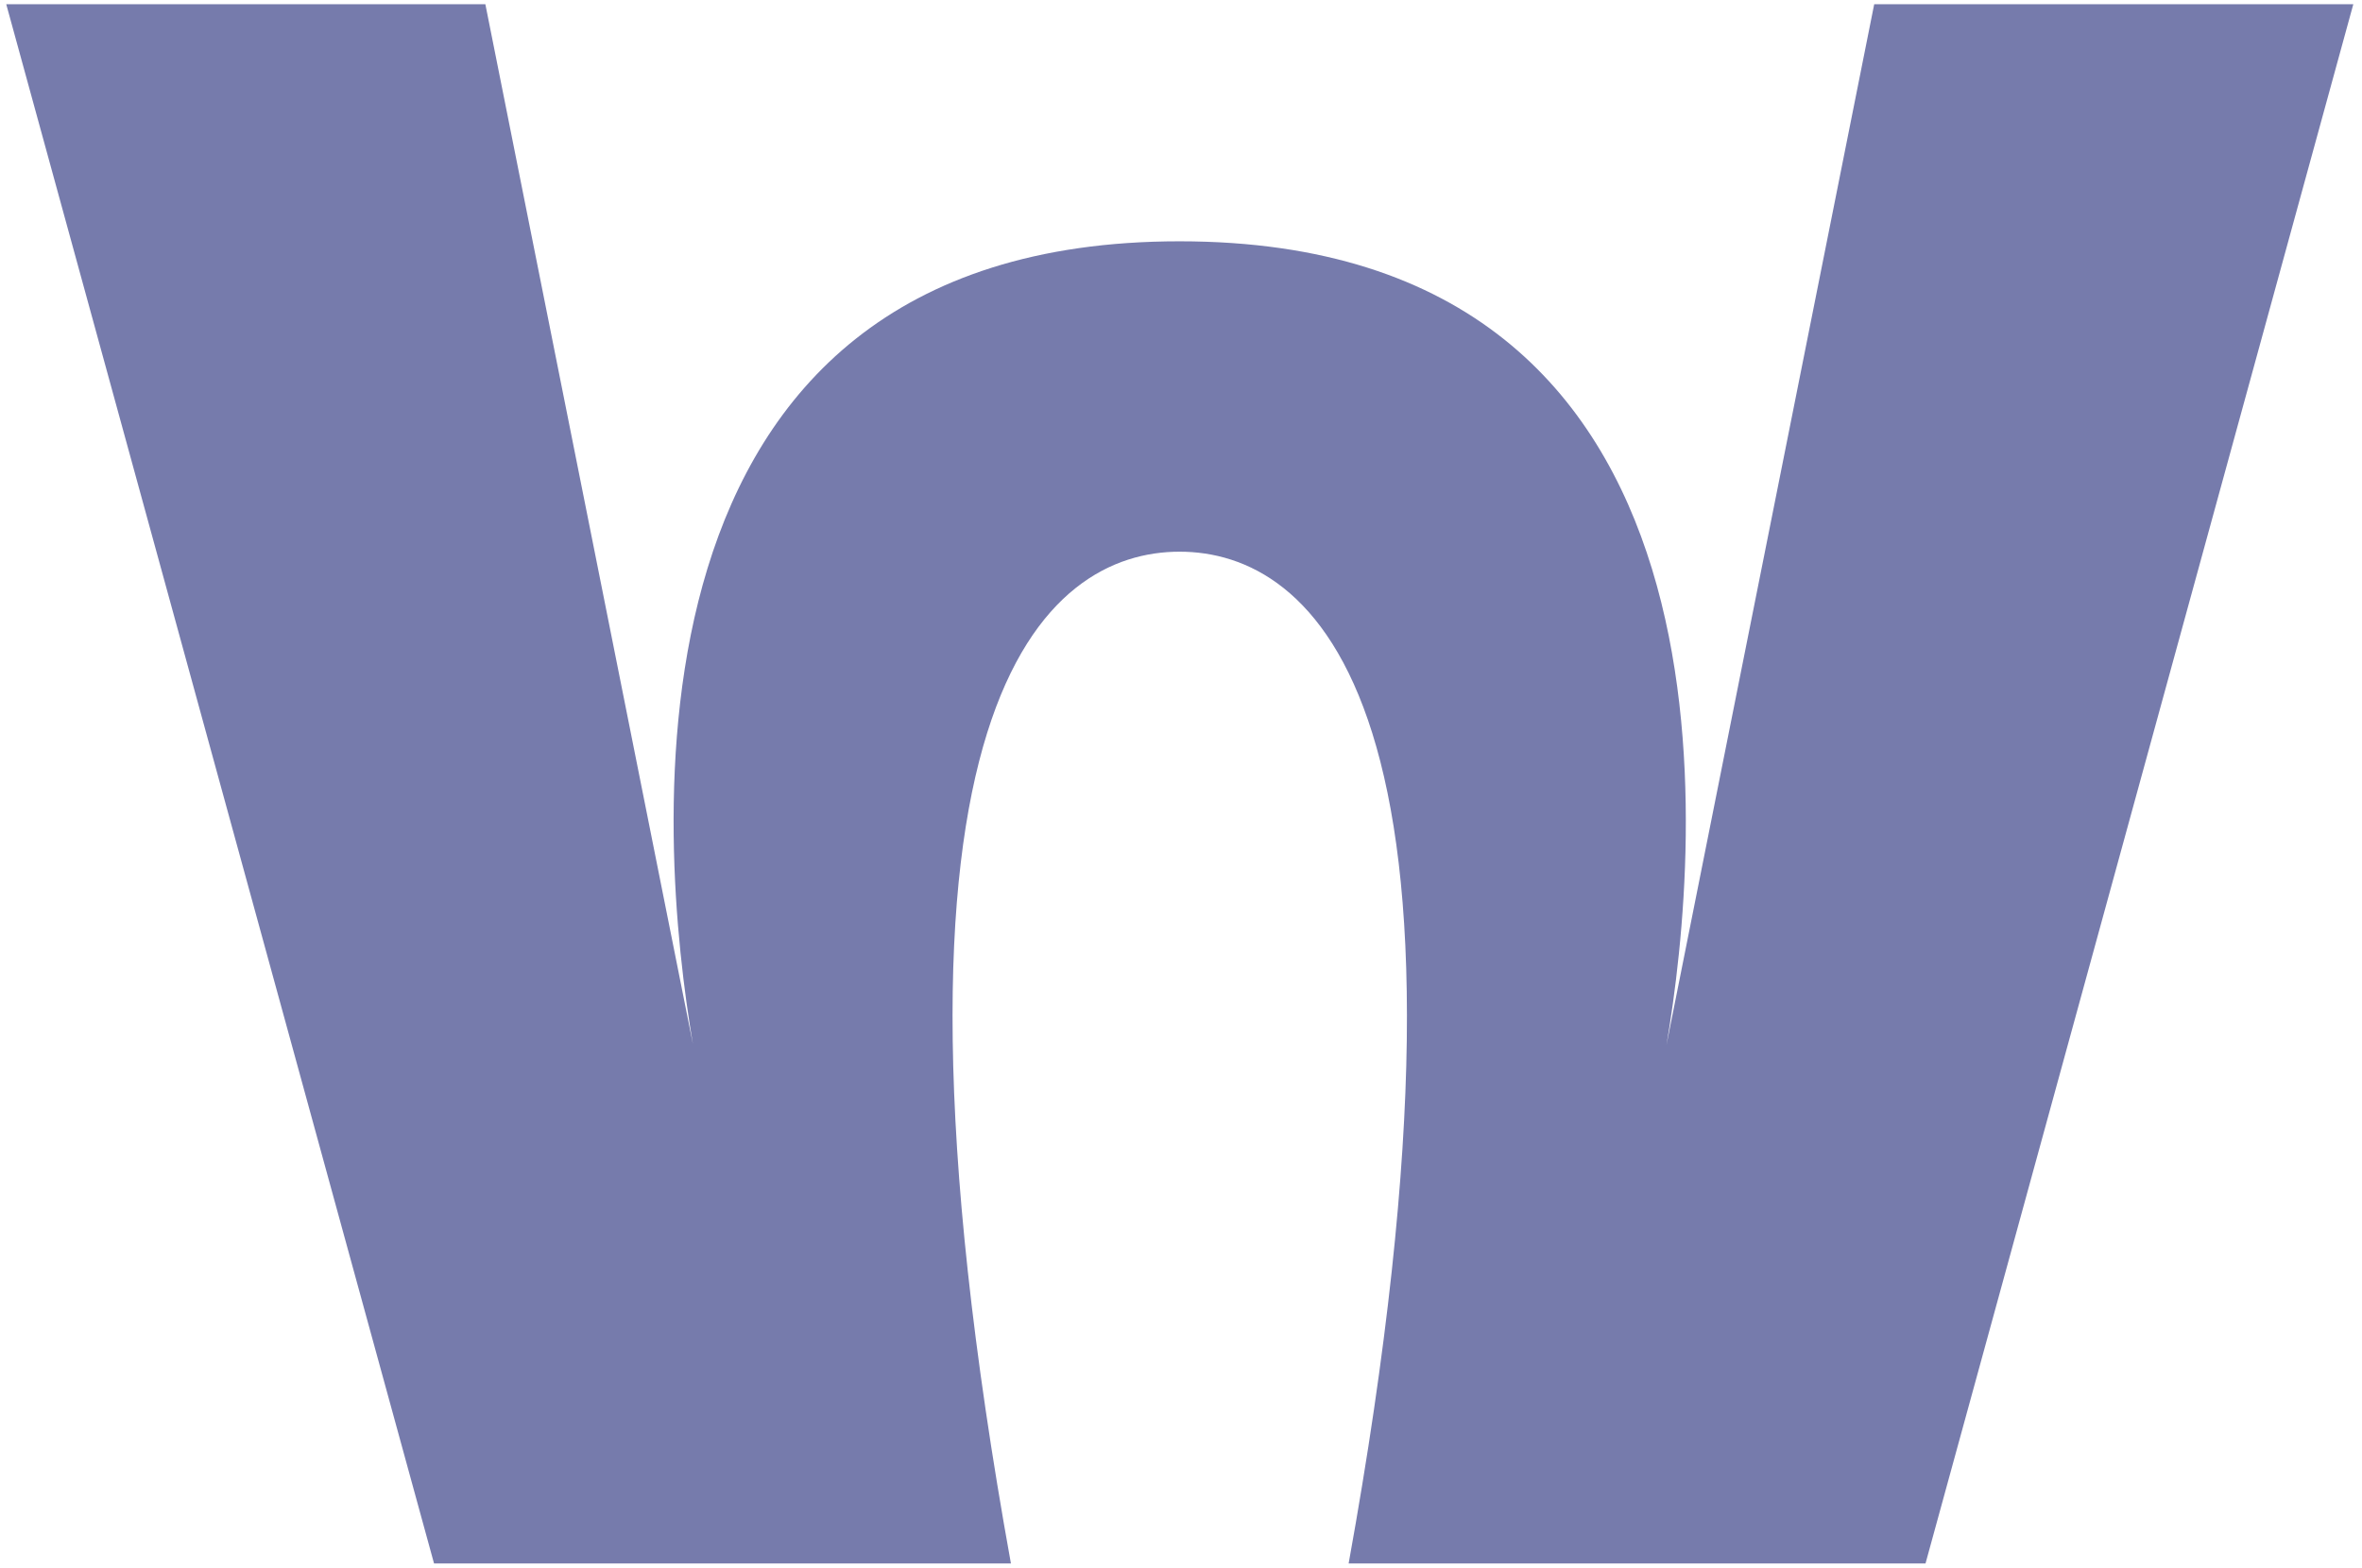
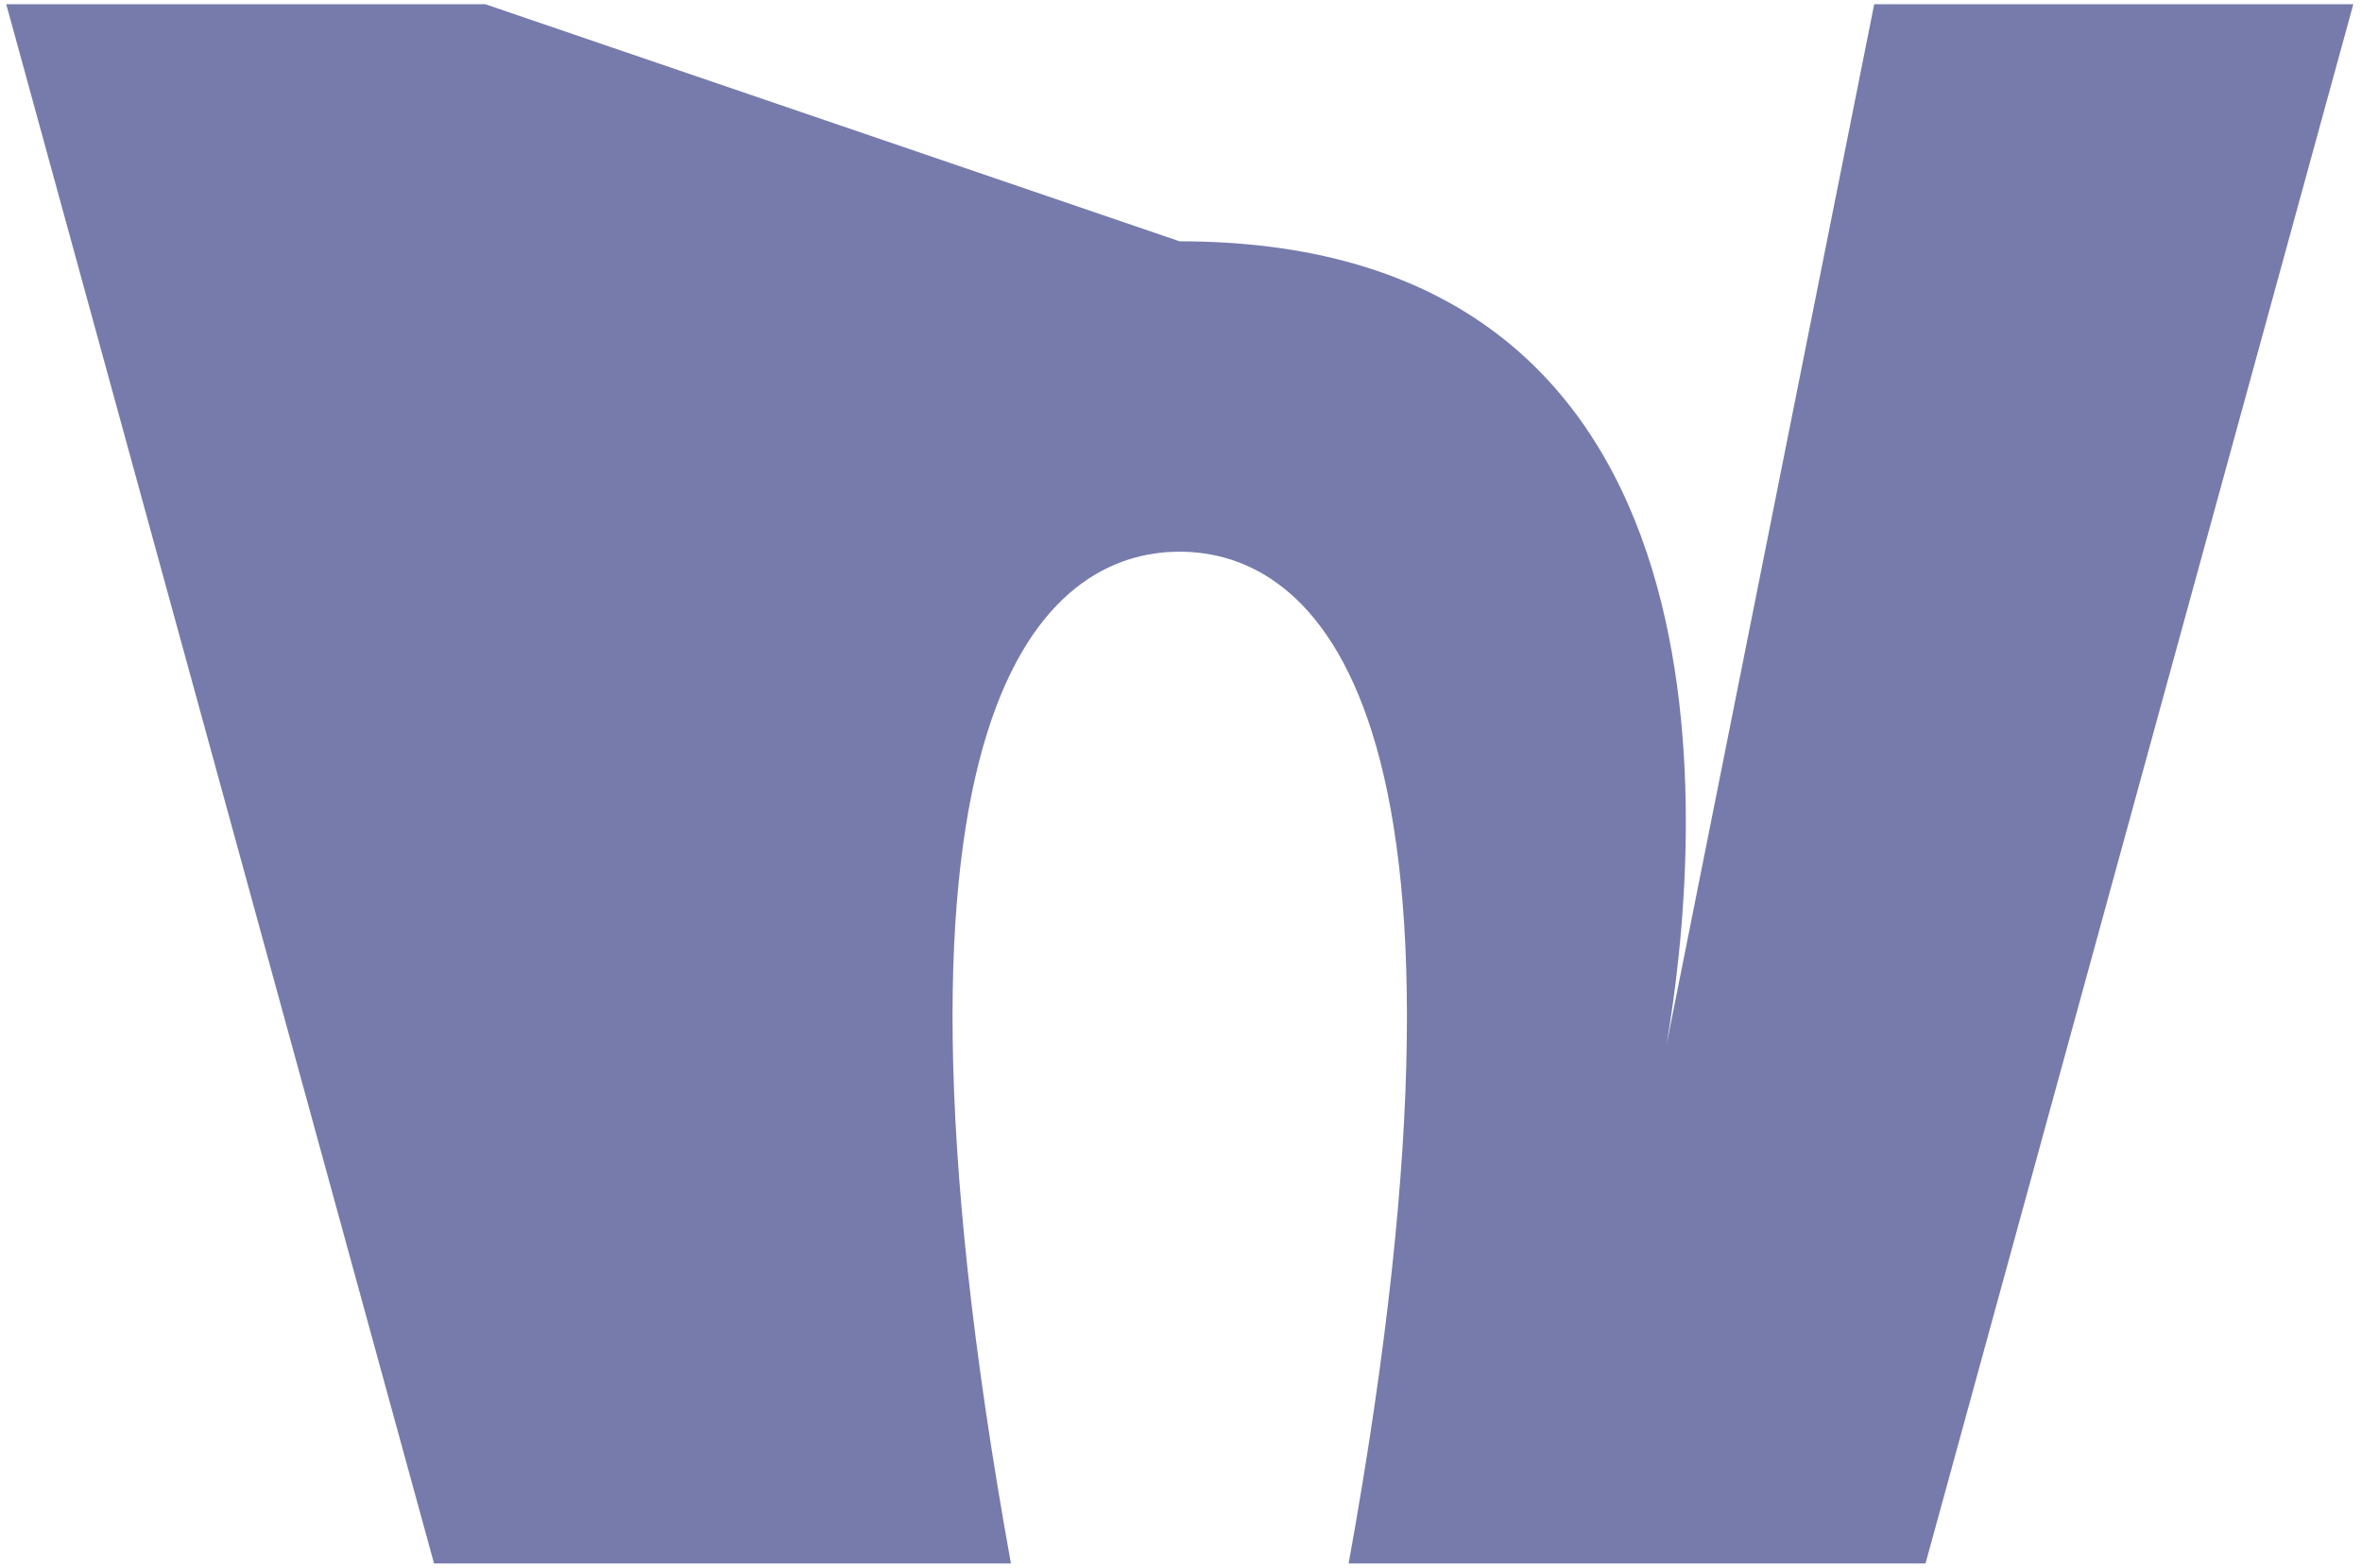
<svg xmlns="http://www.w3.org/2000/svg" width="119" height="79" viewBox="0 0 119 79" fill="none">
-   <path fill-rule="evenodd" clip-rule="evenodd" d="M24.453 0.214H0.315L21.867 78.786H50.931C43.049 35.19 52.779 27.801 59.429 27.801C66.079 27.801 75.828 35.19 67.946 78.786H97.01L118.562 0.214H94.424L83.959 52.657C85.657 42.698 88.495 12.16 59.429 12.16C30.41 12.16 33.205 42.599 34.909 52.608L24.453 0.214Z" fill="#767BAC" />
+   <path fill-rule="evenodd" clip-rule="evenodd" d="M24.453 0.214H0.315L21.867 78.786H50.931C43.049 35.19 52.779 27.801 59.429 27.801C66.079 27.801 75.828 35.19 67.946 78.786H97.01L118.562 0.214H94.424L83.959 52.657C85.657 42.698 88.495 12.16 59.429 12.16L24.453 0.214Z" fill="#767BAC" />
</svg>